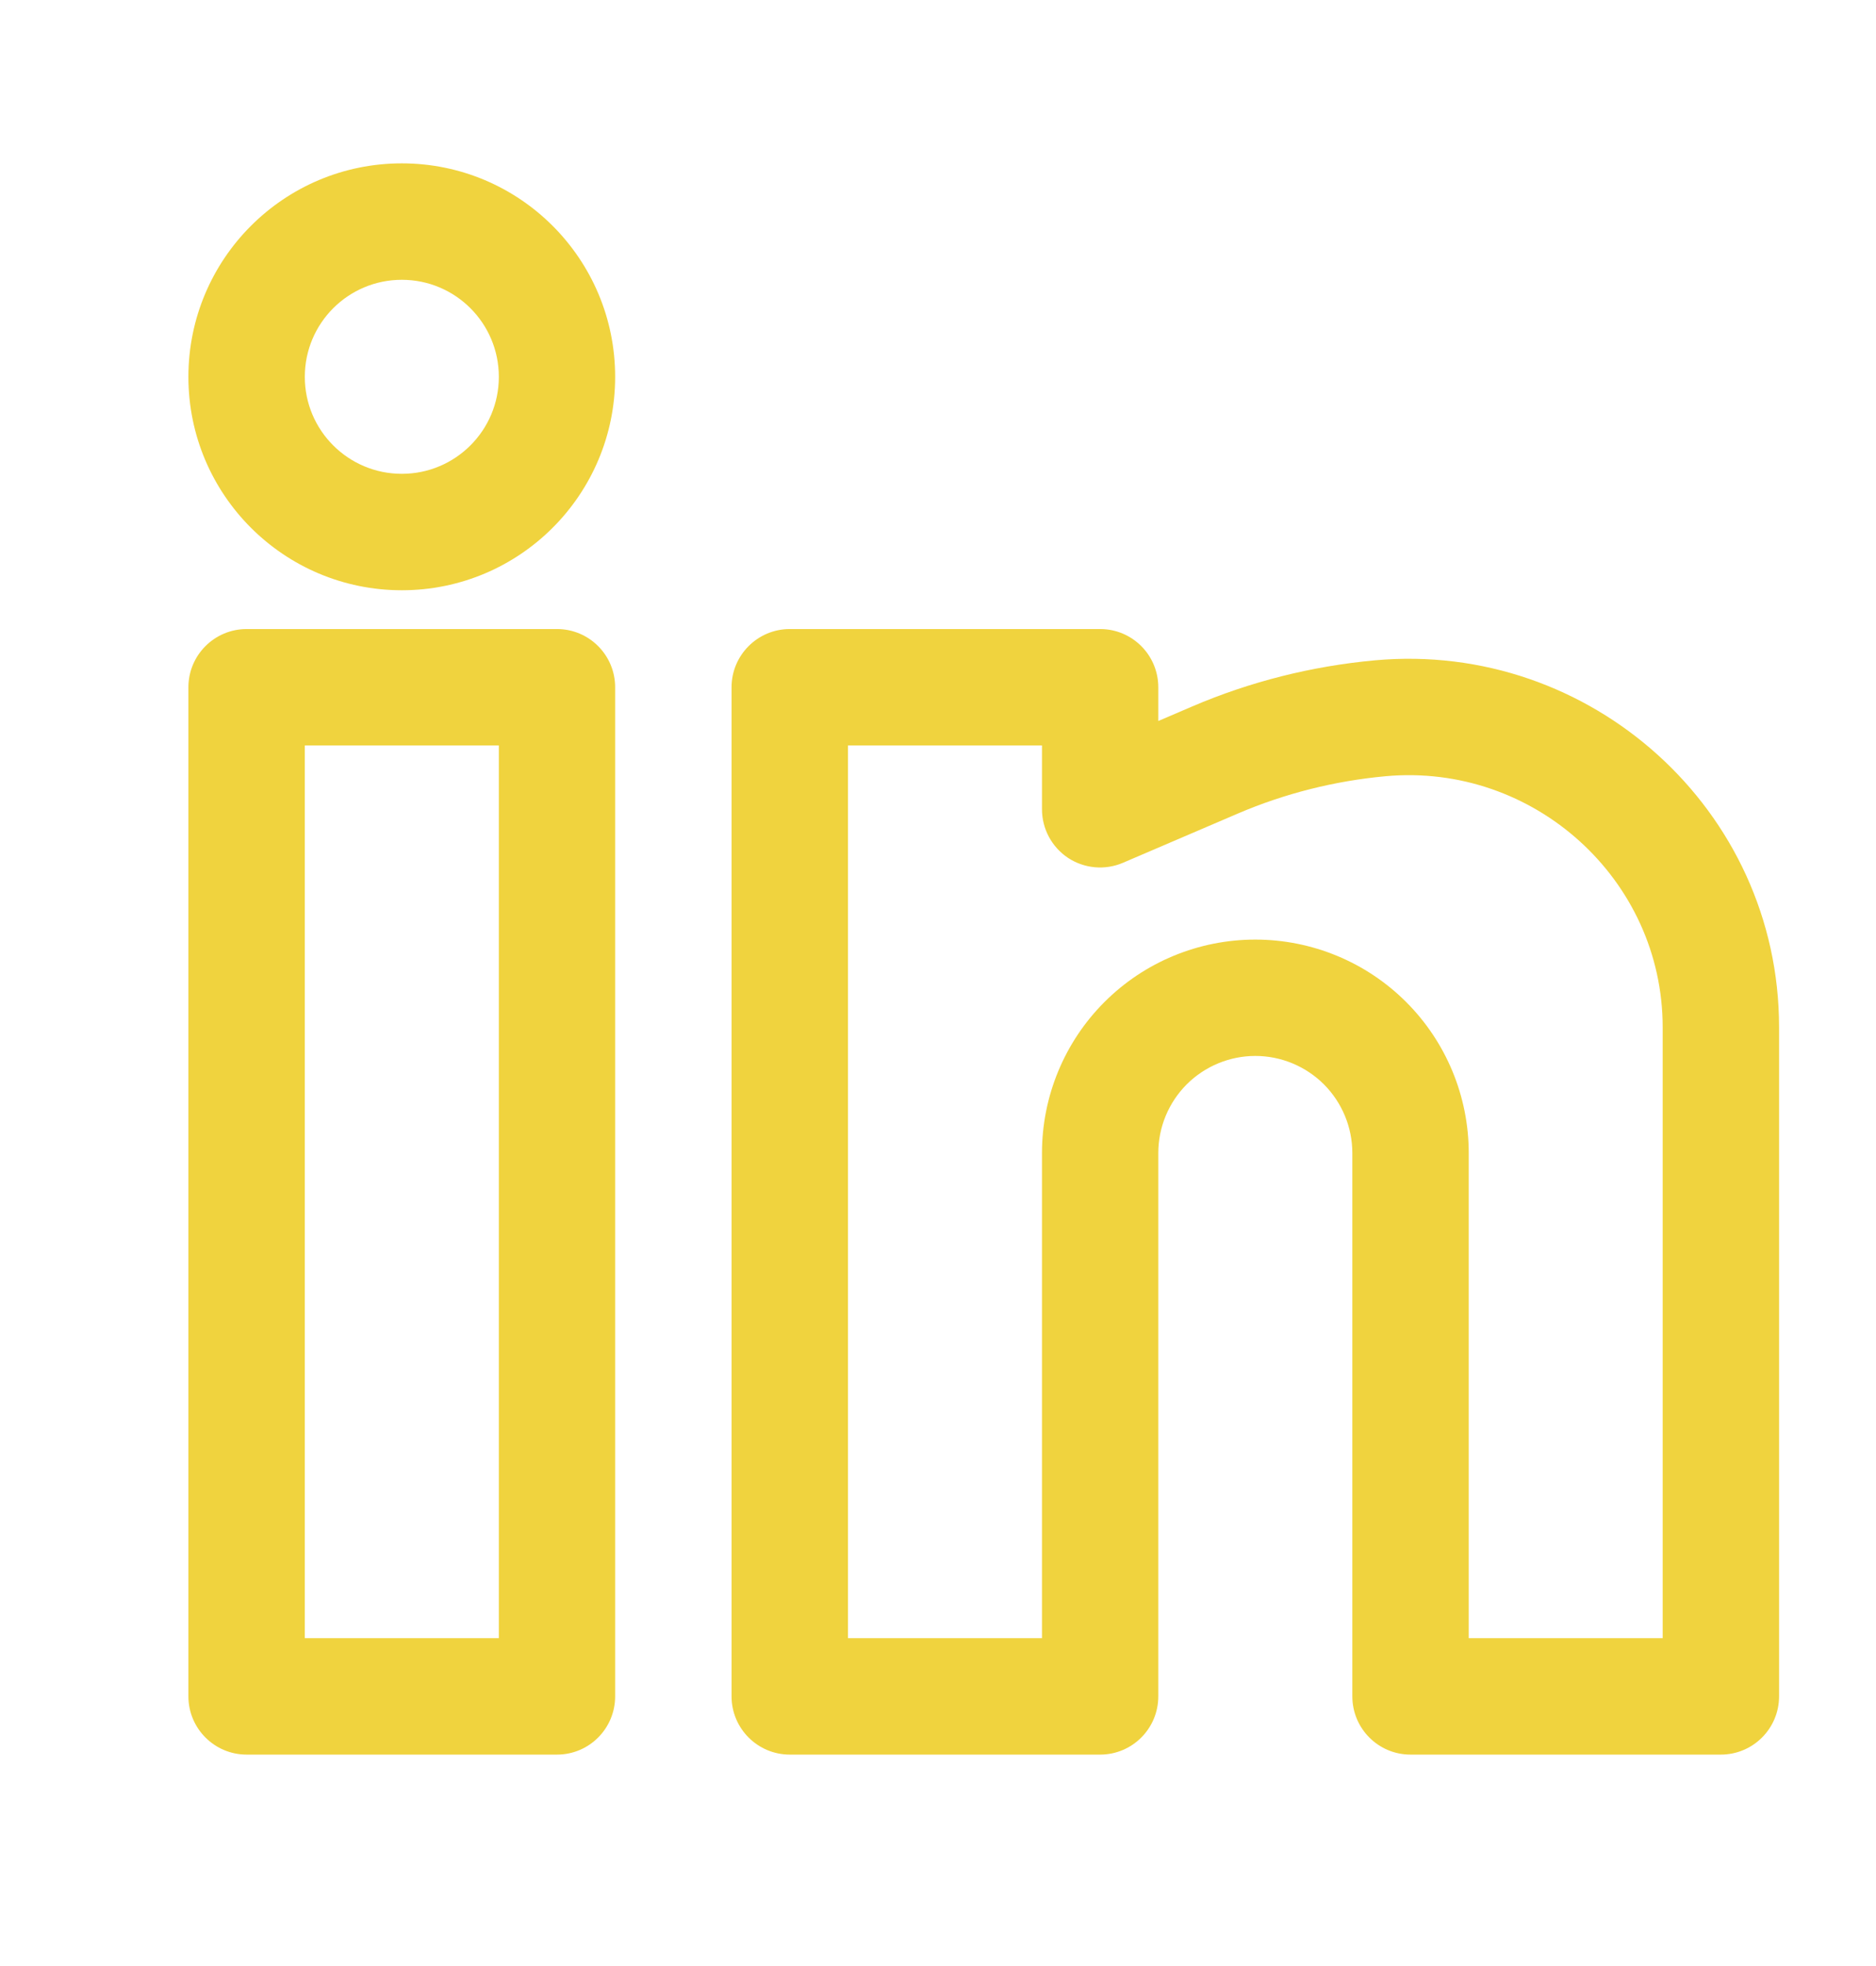
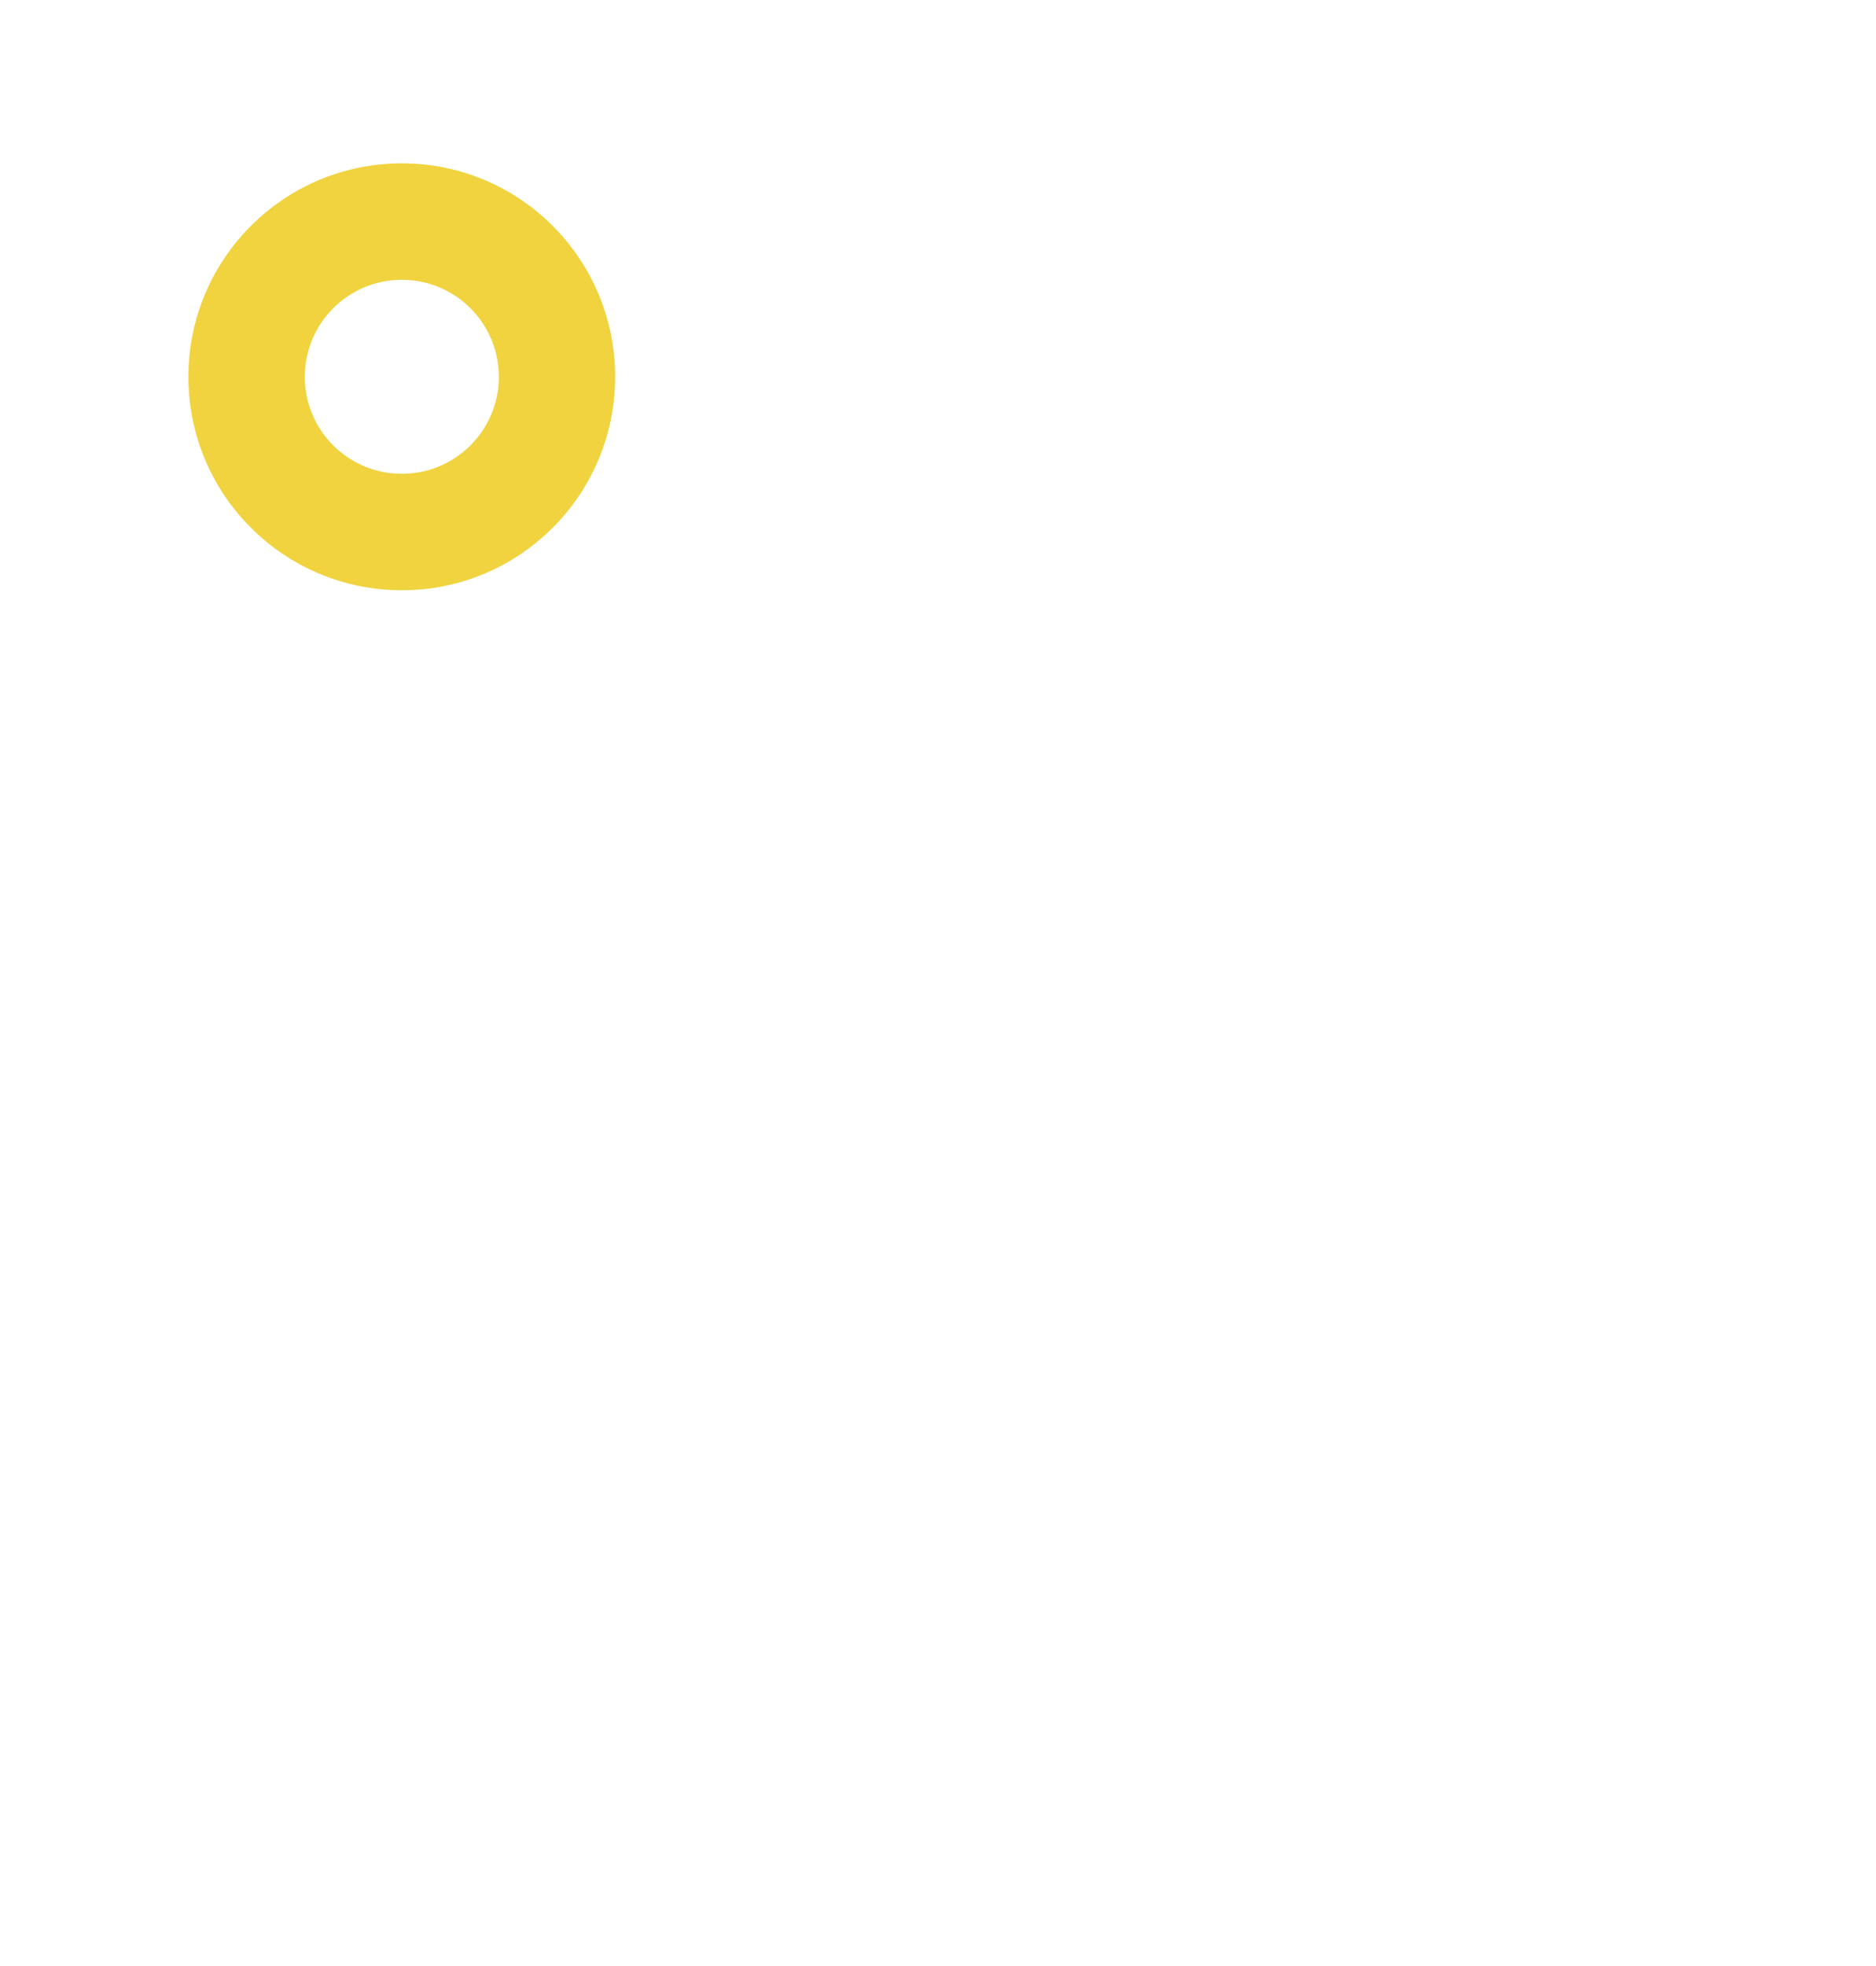
<svg xmlns="http://www.w3.org/2000/svg" width="21" height="22" viewBox="0 0 21 22" fill="none">
  <path fill-rule="evenodd" clip-rule="evenodd" d="M4.498 1.828C3.179 1.828 2.109 2.897 2.109 4.217C2.109 5.536 3.179 6.605 4.498 6.605C5.817 6.605 6.886 5.536 6.886 4.217C6.886 2.897 5.817 1.828 4.498 1.828ZM3.412 4.217C3.412 3.617 3.898 3.131 4.498 3.131C5.098 3.131 5.584 3.617 5.584 4.217C5.584 4.816 5.098 5.302 4.498 5.302C3.898 5.302 3.412 4.816 3.412 4.217Z" fill="#F0D33E" />
-   <path fill-rule="evenodd" clip-rule="evenodd" d="M2.109 7.691C2.109 7.331 2.401 7.039 2.761 7.039H6.235C6.595 7.039 6.886 7.331 6.886 7.691V18.982C6.886 19.342 6.595 19.634 6.235 19.634H2.761C2.401 19.634 2.109 19.342 2.109 18.982V7.691ZM3.412 8.342V18.331H5.584V8.342H3.412Z" fill="#F0D33E" />
-   <path fill-rule="evenodd" clip-rule="evenodd" d="M8.189 7.691C8.189 7.331 8.481 7.039 8.841 7.039H12.315C12.675 7.039 12.966 7.331 12.966 7.691V8.068L13.344 7.906C13.994 7.627 14.689 7.453 15.392 7.389C17.803 7.17 19.915 9.063 19.915 11.495V18.982C19.915 19.342 19.623 19.634 19.263 19.634H15.789C15.429 19.634 15.138 19.342 15.138 18.982V12.902C15.138 12.614 15.023 12.338 14.82 12.134C14.616 11.931 14.34 11.816 14.052 11.816C13.764 11.816 13.488 11.931 13.284 12.134C13.081 12.338 12.966 12.614 12.966 12.902V18.982C12.966 19.342 12.675 19.634 12.315 19.634H8.841C8.481 19.634 8.189 19.342 8.189 18.982V7.691ZM9.492 8.342V18.331H11.664V12.902C11.664 12.269 11.915 11.661 12.363 11.213C12.811 10.765 13.418 10.514 14.052 10.514C14.685 10.514 15.293 10.765 15.741 11.213C16.189 11.661 16.441 12.269 16.441 12.902V18.331H18.612V11.495C18.612 9.841 17.169 8.535 15.51 8.686C14.942 8.738 14.381 8.879 13.858 9.103L12.572 9.654C12.37 9.741 12.139 9.72 11.956 9.6C11.774 9.479 11.664 9.275 11.664 9.056V8.342H9.492Z" fill="#F0D33E" />
</svg>